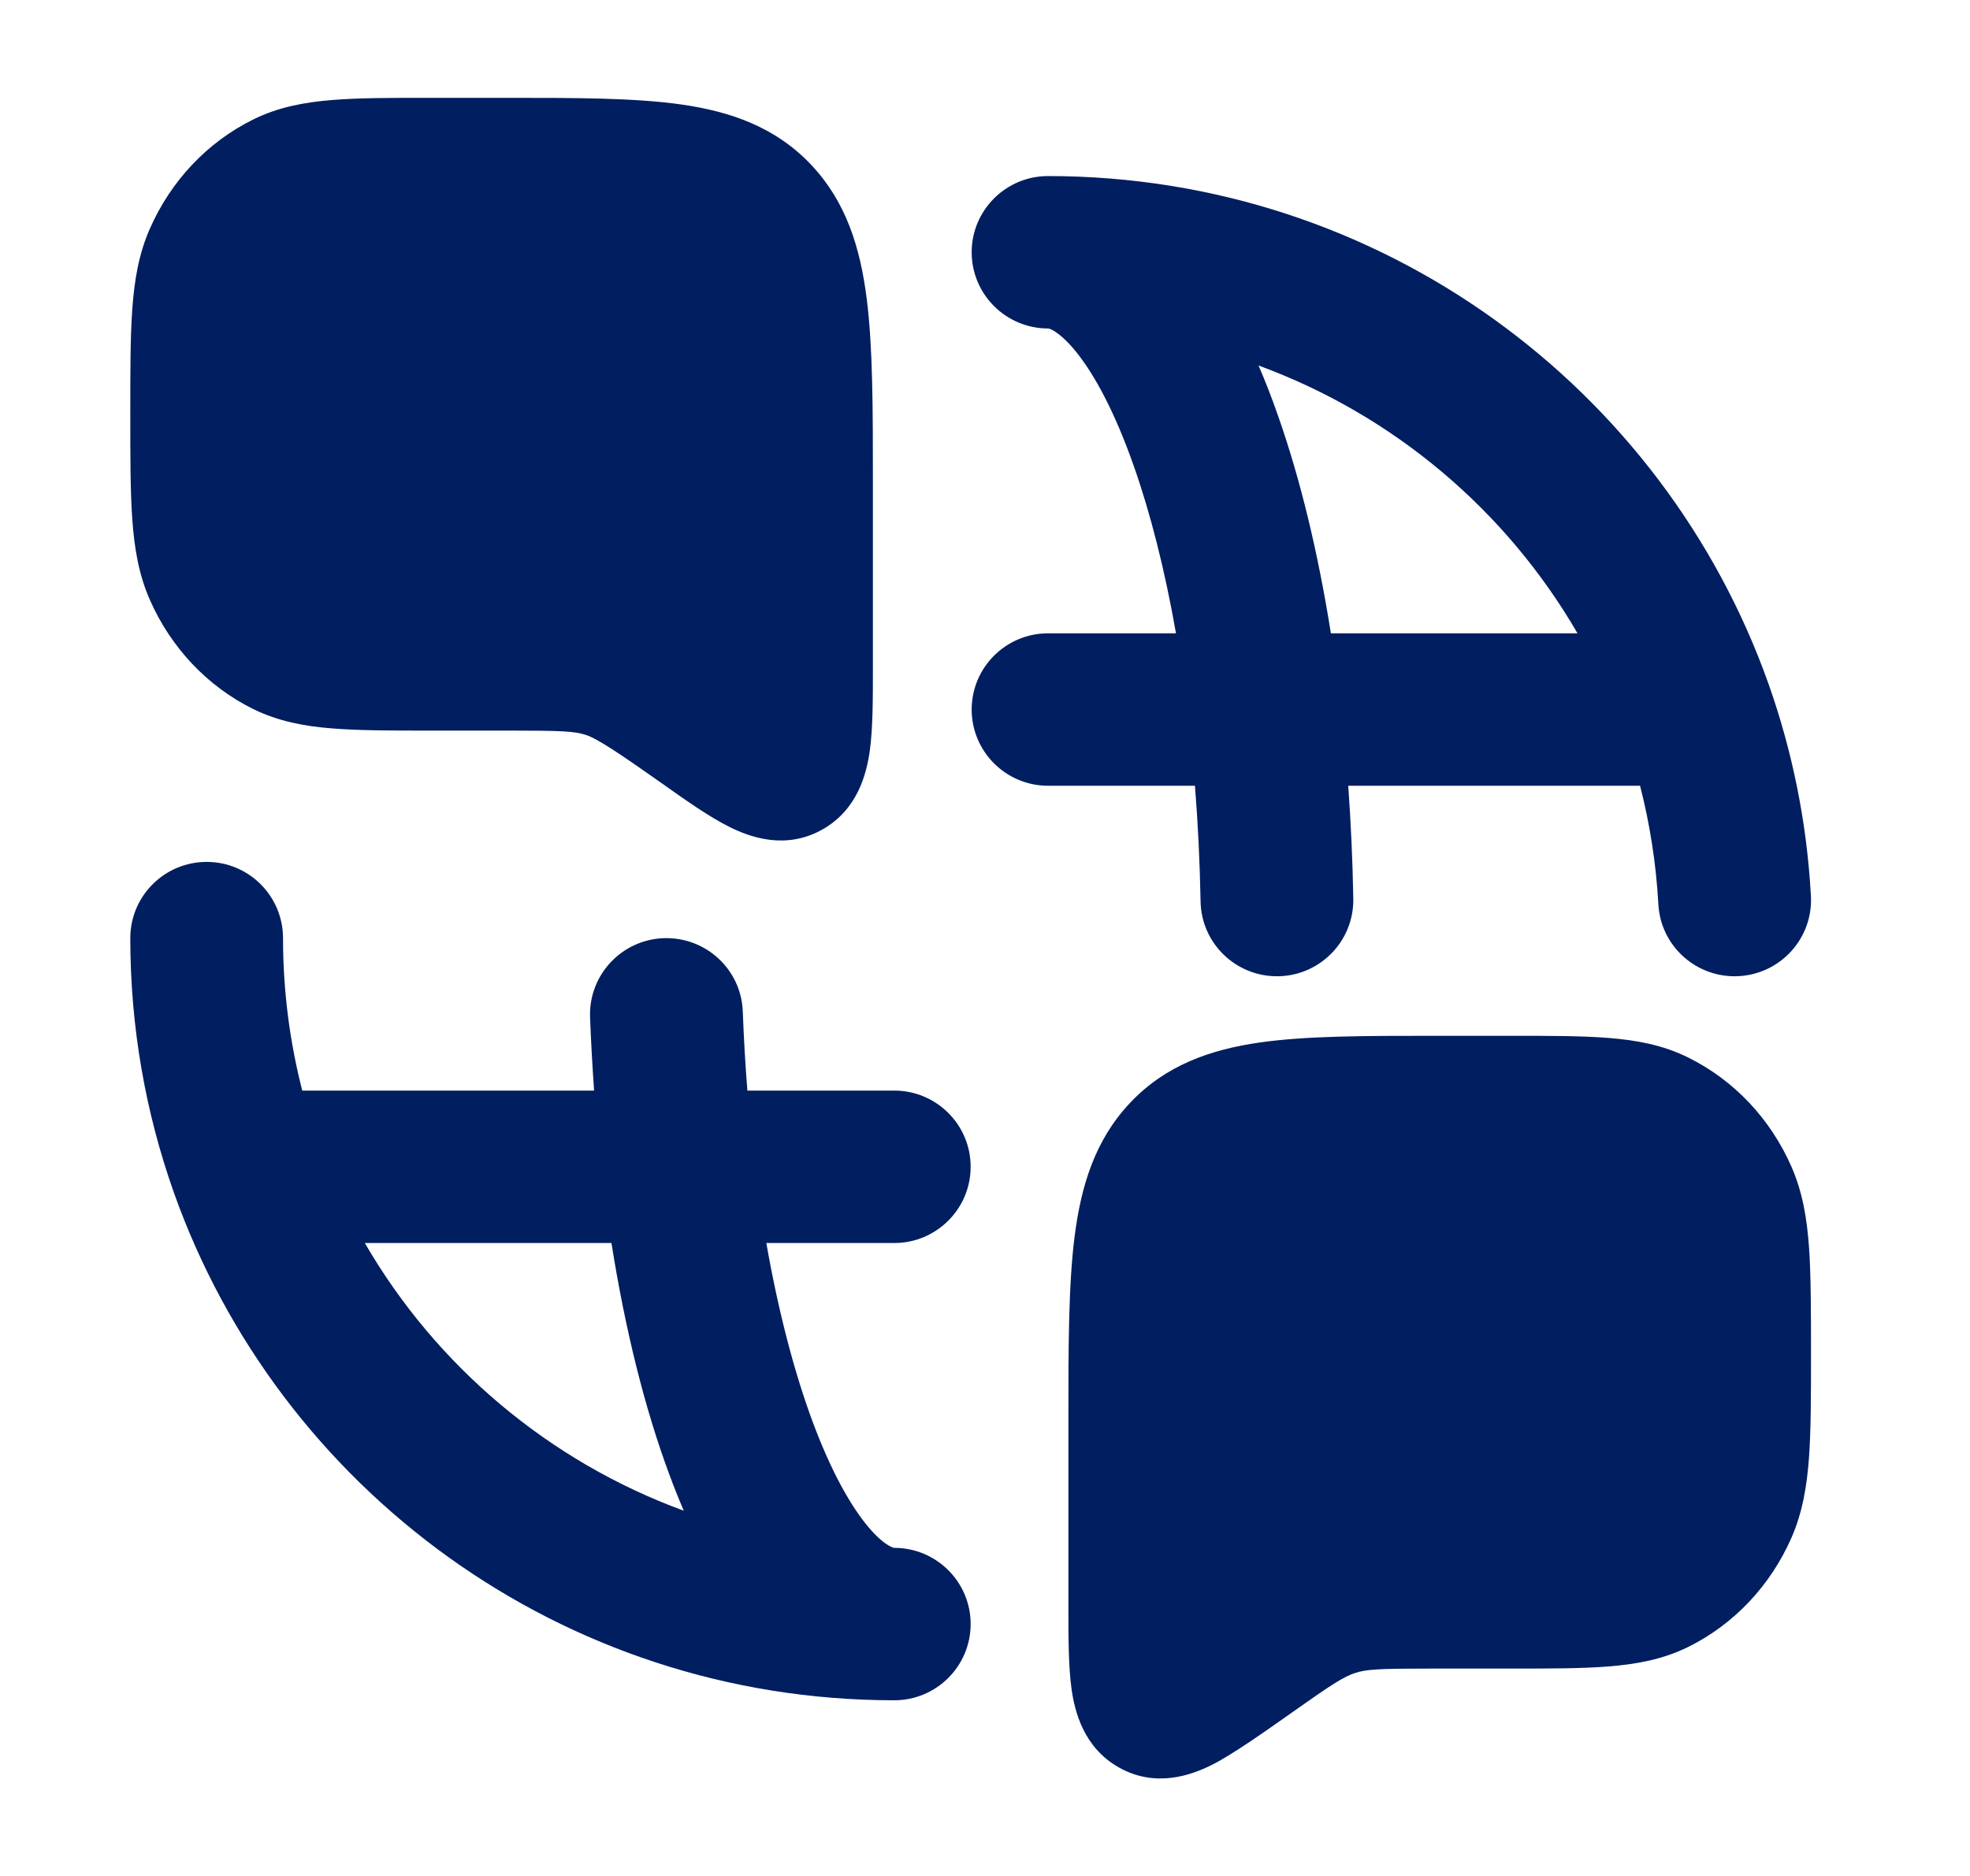
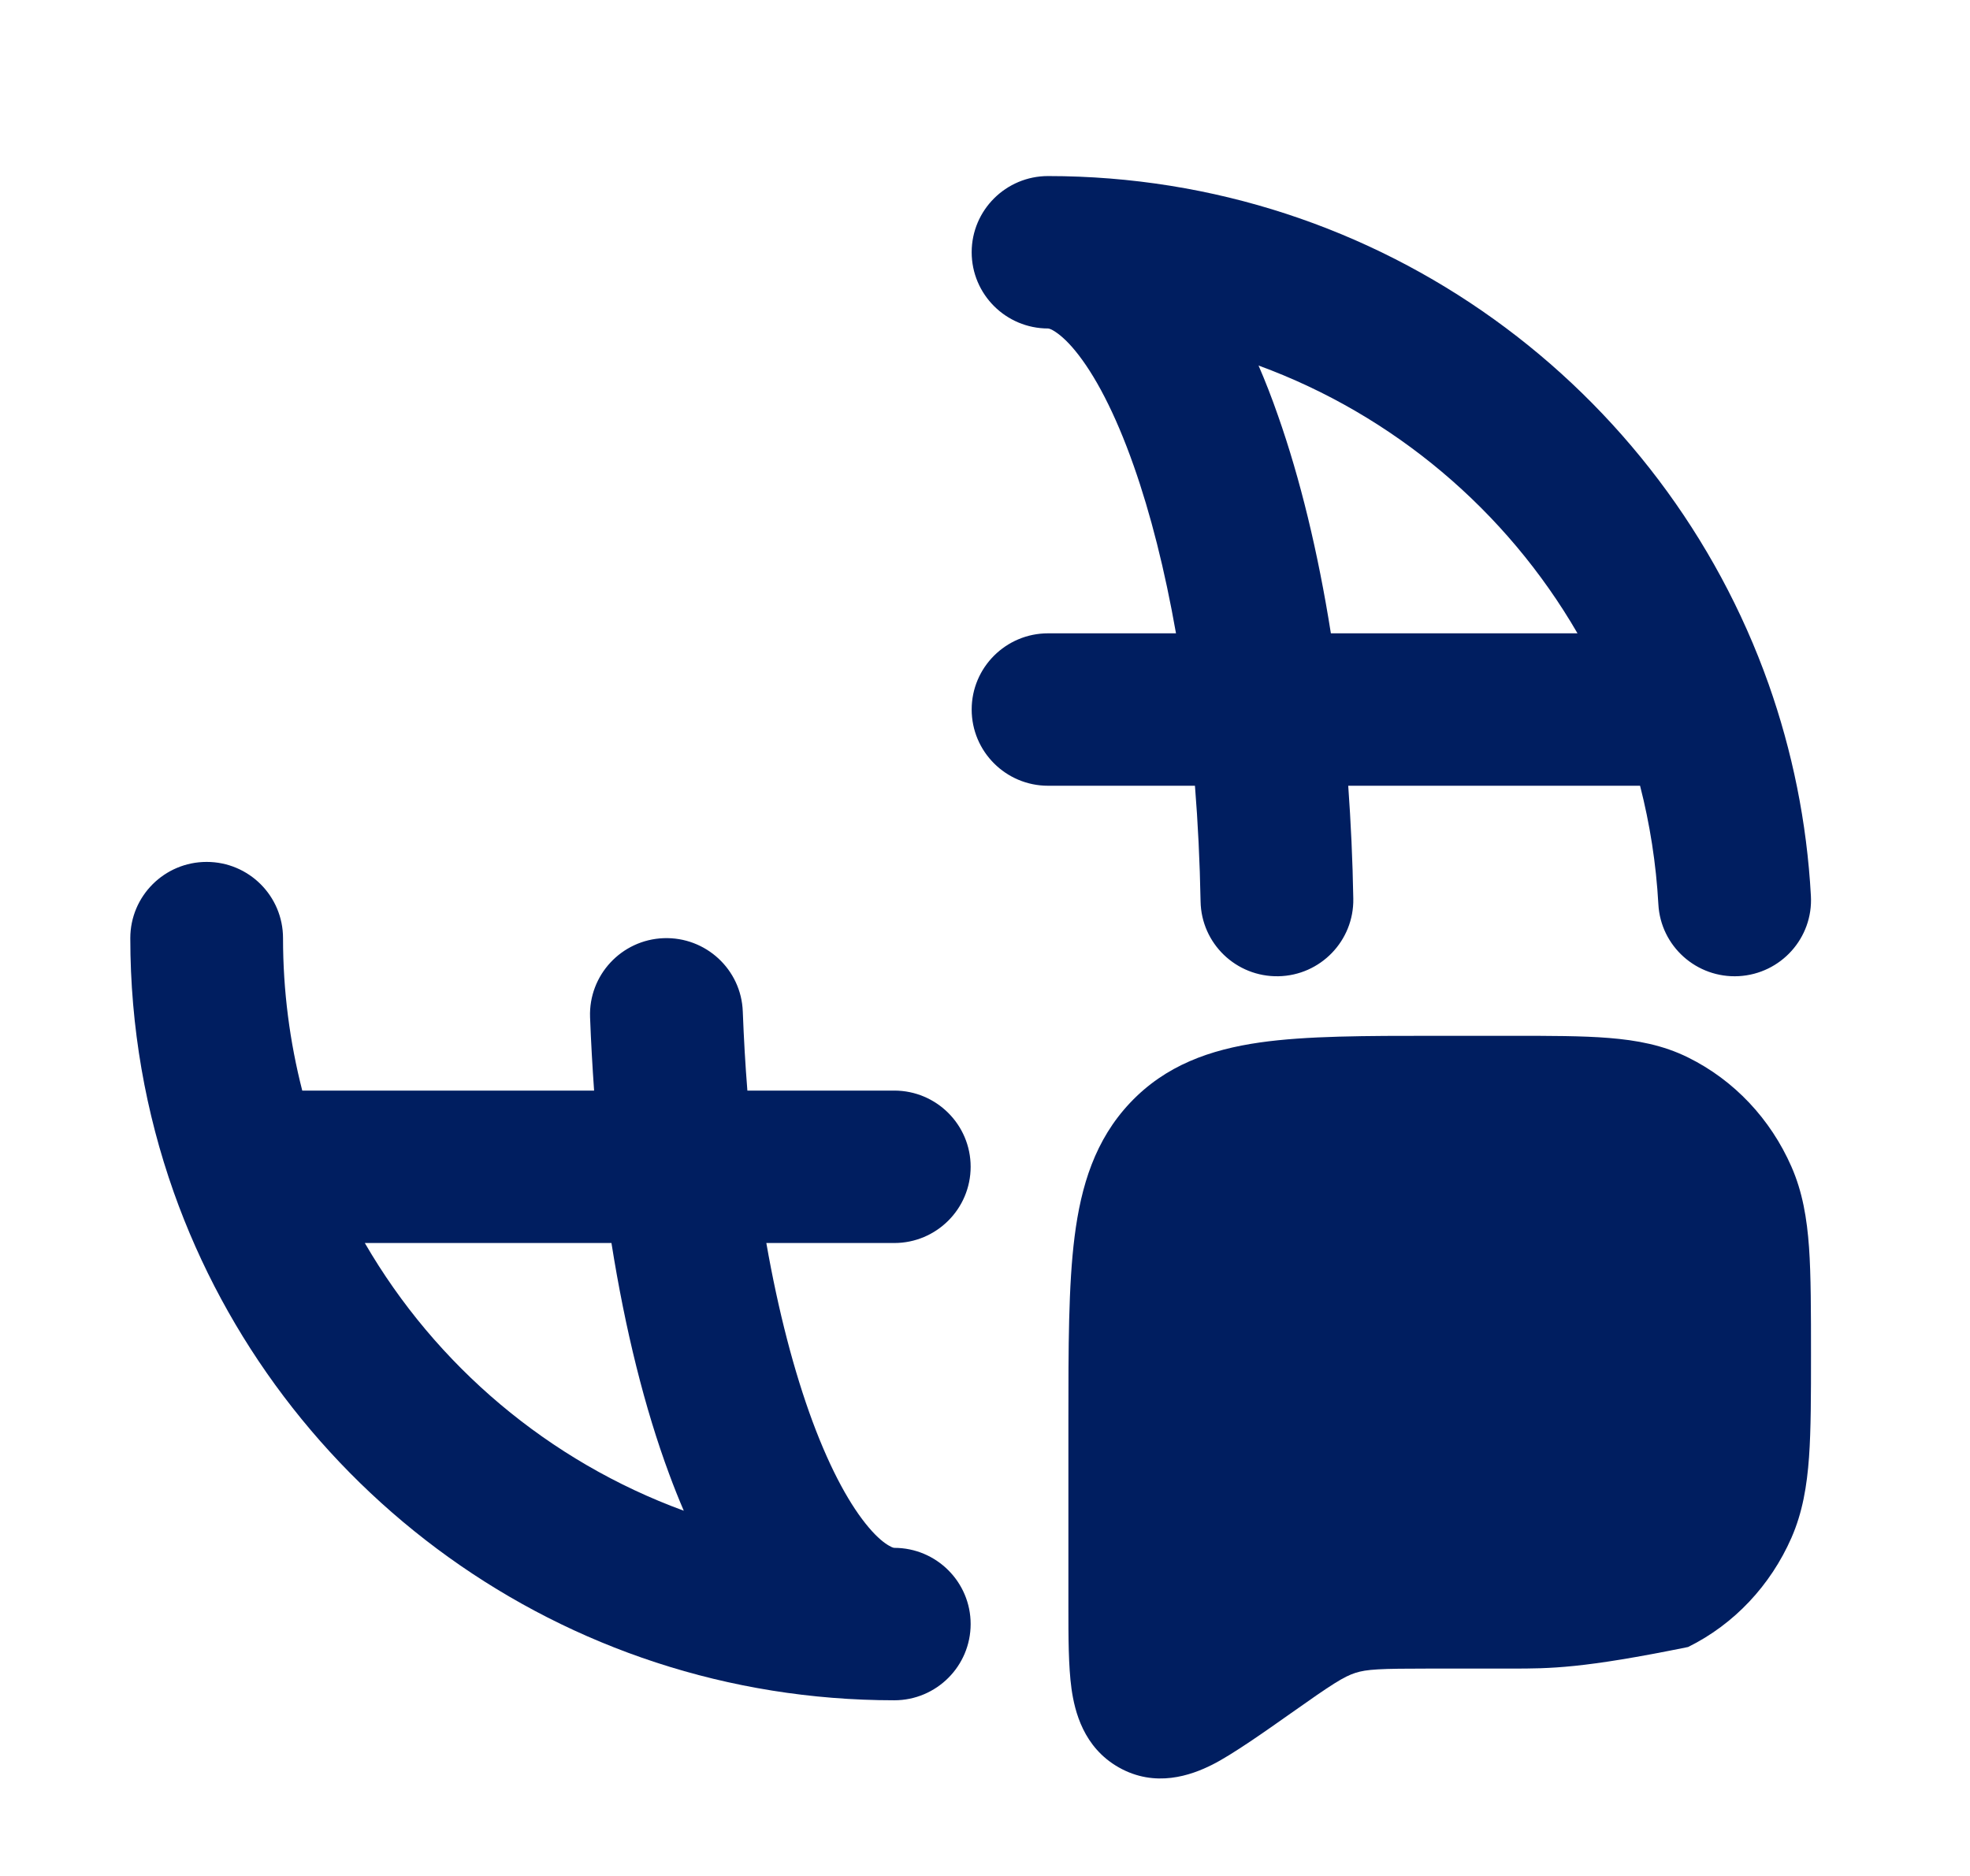
<svg xmlns="http://www.w3.org/2000/svg" width="21" height="20" viewBox="0 0 21 20" fill="none">
  <path fill-rule="evenodd" clip-rule="evenodd" d="M10.358 2.689C10.358 2.241 10.723 1.877 11.172 1.877C14.72 1.877 17.735 4.139 18.853 7.293C19.105 8.006 19.261 8.764 19.304 9.551C19.329 9.999 18.985 10.382 18.535 10.407C18.086 10.431 17.702 10.088 17.678 9.64C17.654 9.206 17.587 8.783 17.483 8.377H14.372C14.4 8.769 14.419 9.171 14.426 9.581C14.434 10.029 14.076 10.4 13.627 10.408C13.177 10.416 12.806 10.059 12.798 9.61C12.79 9.186 12.77 8.774 12.738 8.377H11.172C10.723 8.377 10.358 8.013 10.358 7.564C10.358 7.116 10.723 6.752 11.172 6.752H12.536C12.417 6.076 12.264 5.473 12.086 4.968C11.884 4.393 11.665 3.987 11.463 3.741C11.365 3.621 11.285 3.558 11.233 3.527C11.209 3.512 11.192 3.506 11.184 3.504C11.177 3.502 11.174 3.502 11.173 3.502C10.723 3.502 10.358 3.138 10.358 2.689ZM13.416 3.897C13.49 4.068 13.559 4.246 13.623 4.43C13.859 5.1 14.05 5.887 14.187 6.752H16.816C16.058 5.444 14.856 4.424 13.416 3.897ZM2.203 9.189C2.653 9.189 3.017 9.553 3.017 10.002C3.017 10.564 3.089 11.108 3.222 11.627H6.333C6.315 11.37 6.3 11.109 6.29 10.844C6.274 10.396 6.625 10.019 7.074 10.002C7.524 9.986 7.902 10.336 7.918 10.784C7.929 11.072 7.945 11.353 7.967 11.627H9.533C9.982 11.627 10.347 11.991 10.347 12.439C10.347 12.888 9.982 13.252 9.533 13.252H8.169C8.297 13.982 8.466 14.626 8.661 15.153C8.86 15.689 9.071 16.062 9.262 16.286C9.355 16.396 9.429 16.452 9.477 16.479C9.499 16.492 9.514 16.498 9.522 16.5C9.529 16.502 9.532 16.502 9.533 16.502C9.982 16.502 10.347 16.866 10.347 17.314C10.347 17.763 9.982 18.127 9.533 18.127C5.985 18.127 2.97 15.865 1.852 12.71C1.552 11.862 1.389 10.95 1.389 10.002C1.389 9.553 1.753 9.189 2.203 9.189ZM7.289 16.106C7.235 15.98 7.183 15.85 7.134 15.717C6.873 15.015 6.665 14.178 6.518 13.252H3.889C4.647 14.56 5.849 15.579 7.289 16.106Z" fill="#001E60" />
-   <path d="M7.264 1.114C7.794 1.19 8.269 1.357 8.647 1.757C9.02 2.152 9.17 2.64 9.239 3.184C9.305 3.705 9.305 4.362 9.305 5.16V7.124C9.305 7.452 9.305 7.762 9.272 8.003C9.238 8.246 9.144 8.629 8.769 8.842C8.378 9.064 7.997 8.927 7.774 8.815C7.561 8.709 7.313 8.534 7.059 8.354C6.61 8.037 6.369 7.875 6.245 7.835C6.124 7.796 5.988 7.789 5.449 7.789H4.582C4.171 7.789 3.826 7.789 3.543 7.766C3.247 7.743 2.967 7.691 2.699 7.559C2.207 7.316 1.82 6.901 1.598 6.396C1.478 6.125 1.432 5.841 1.41 5.535C1.389 5.239 1.389 4.877 1.389 4.439V4.394C1.389 3.955 1.389 3.593 1.41 3.298C1.432 2.991 1.478 2.708 1.598 2.437C1.82 1.932 2.207 1.517 2.699 1.274C2.967 1.141 3.247 1.09 3.543 1.066C3.826 1.043 4.171 1.043 4.582 1.043H5.392C6.139 1.043 6.766 1.043 7.264 1.114Z" fill="#001E60" />
-   <path d="M16.112 11.043C16.523 11.043 16.868 11.043 17.151 11.066C17.447 11.09 17.727 11.141 17.995 11.274C18.487 11.517 18.874 11.931 19.096 12.437C19.215 12.707 19.262 12.991 19.284 13.298C19.305 13.593 19.305 14 19.305 14.439C19.305 14.877 19.305 15.239 19.284 15.535C19.262 15.841 19.215 16.125 19.096 16.396C18.874 16.901 18.487 17.316 17.995 17.559C17.727 17.691 17.447 17.742 17.151 17.766C16.868 17.789 16.523 17.789 16.112 17.789H15.245C14.706 17.789 14.57 17.796 14.448 17.835C14.325 17.875 14.205 17.951 13.757 18.268C13.502 18.448 13.133 18.709 12.92 18.815C12.697 18.927 12.316 19.064 11.925 18.842C11.55 18.629 11.456 18.246 11.422 18.003C11.389 17.762 11.389 17.452 11.389 17.124V15.16C11.389 14.363 11.389 13.705 11.455 13.184C11.524 12.64 11.674 12.152 12.047 11.757C12.425 11.357 12.9 11.19 13.43 11.114C13.928 11.043 14.555 11.043 15.302 11.043H16.112Z" fill="#001E60" />
+   <path d="M16.112 11.043C16.523 11.043 16.868 11.043 17.151 11.066C17.447 11.09 17.727 11.141 17.995 11.274C18.487 11.517 18.874 11.931 19.096 12.437C19.215 12.707 19.262 12.991 19.284 13.298C19.305 13.593 19.305 14 19.305 14.439C19.305 14.877 19.305 15.239 19.284 15.535C19.262 15.841 19.215 16.125 19.096 16.396C18.874 16.901 18.487 17.316 17.995 17.559C16.868 17.789 16.523 17.789 16.112 17.789H15.245C14.706 17.789 14.57 17.796 14.448 17.835C14.325 17.875 14.205 17.951 13.757 18.268C13.502 18.448 13.133 18.709 12.92 18.815C12.697 18.927 12.316 19.064 11.925 18.842C11.55 18.629 11.456 18.246 11.422 18.003C11.389 17.762 11.389 17.452 11.389 17.124V15.16C11.389 14.363 11.389 13.705 11.455 13.184C11.524 12.64 11.674 12.152 12.047 11.757C12.425 11.357 12.9 11.19 13.43 11.114C13.928 11.043 14.555 11.043 15.302 11.043H16.112Z" fill="#001E60" />
</svg>